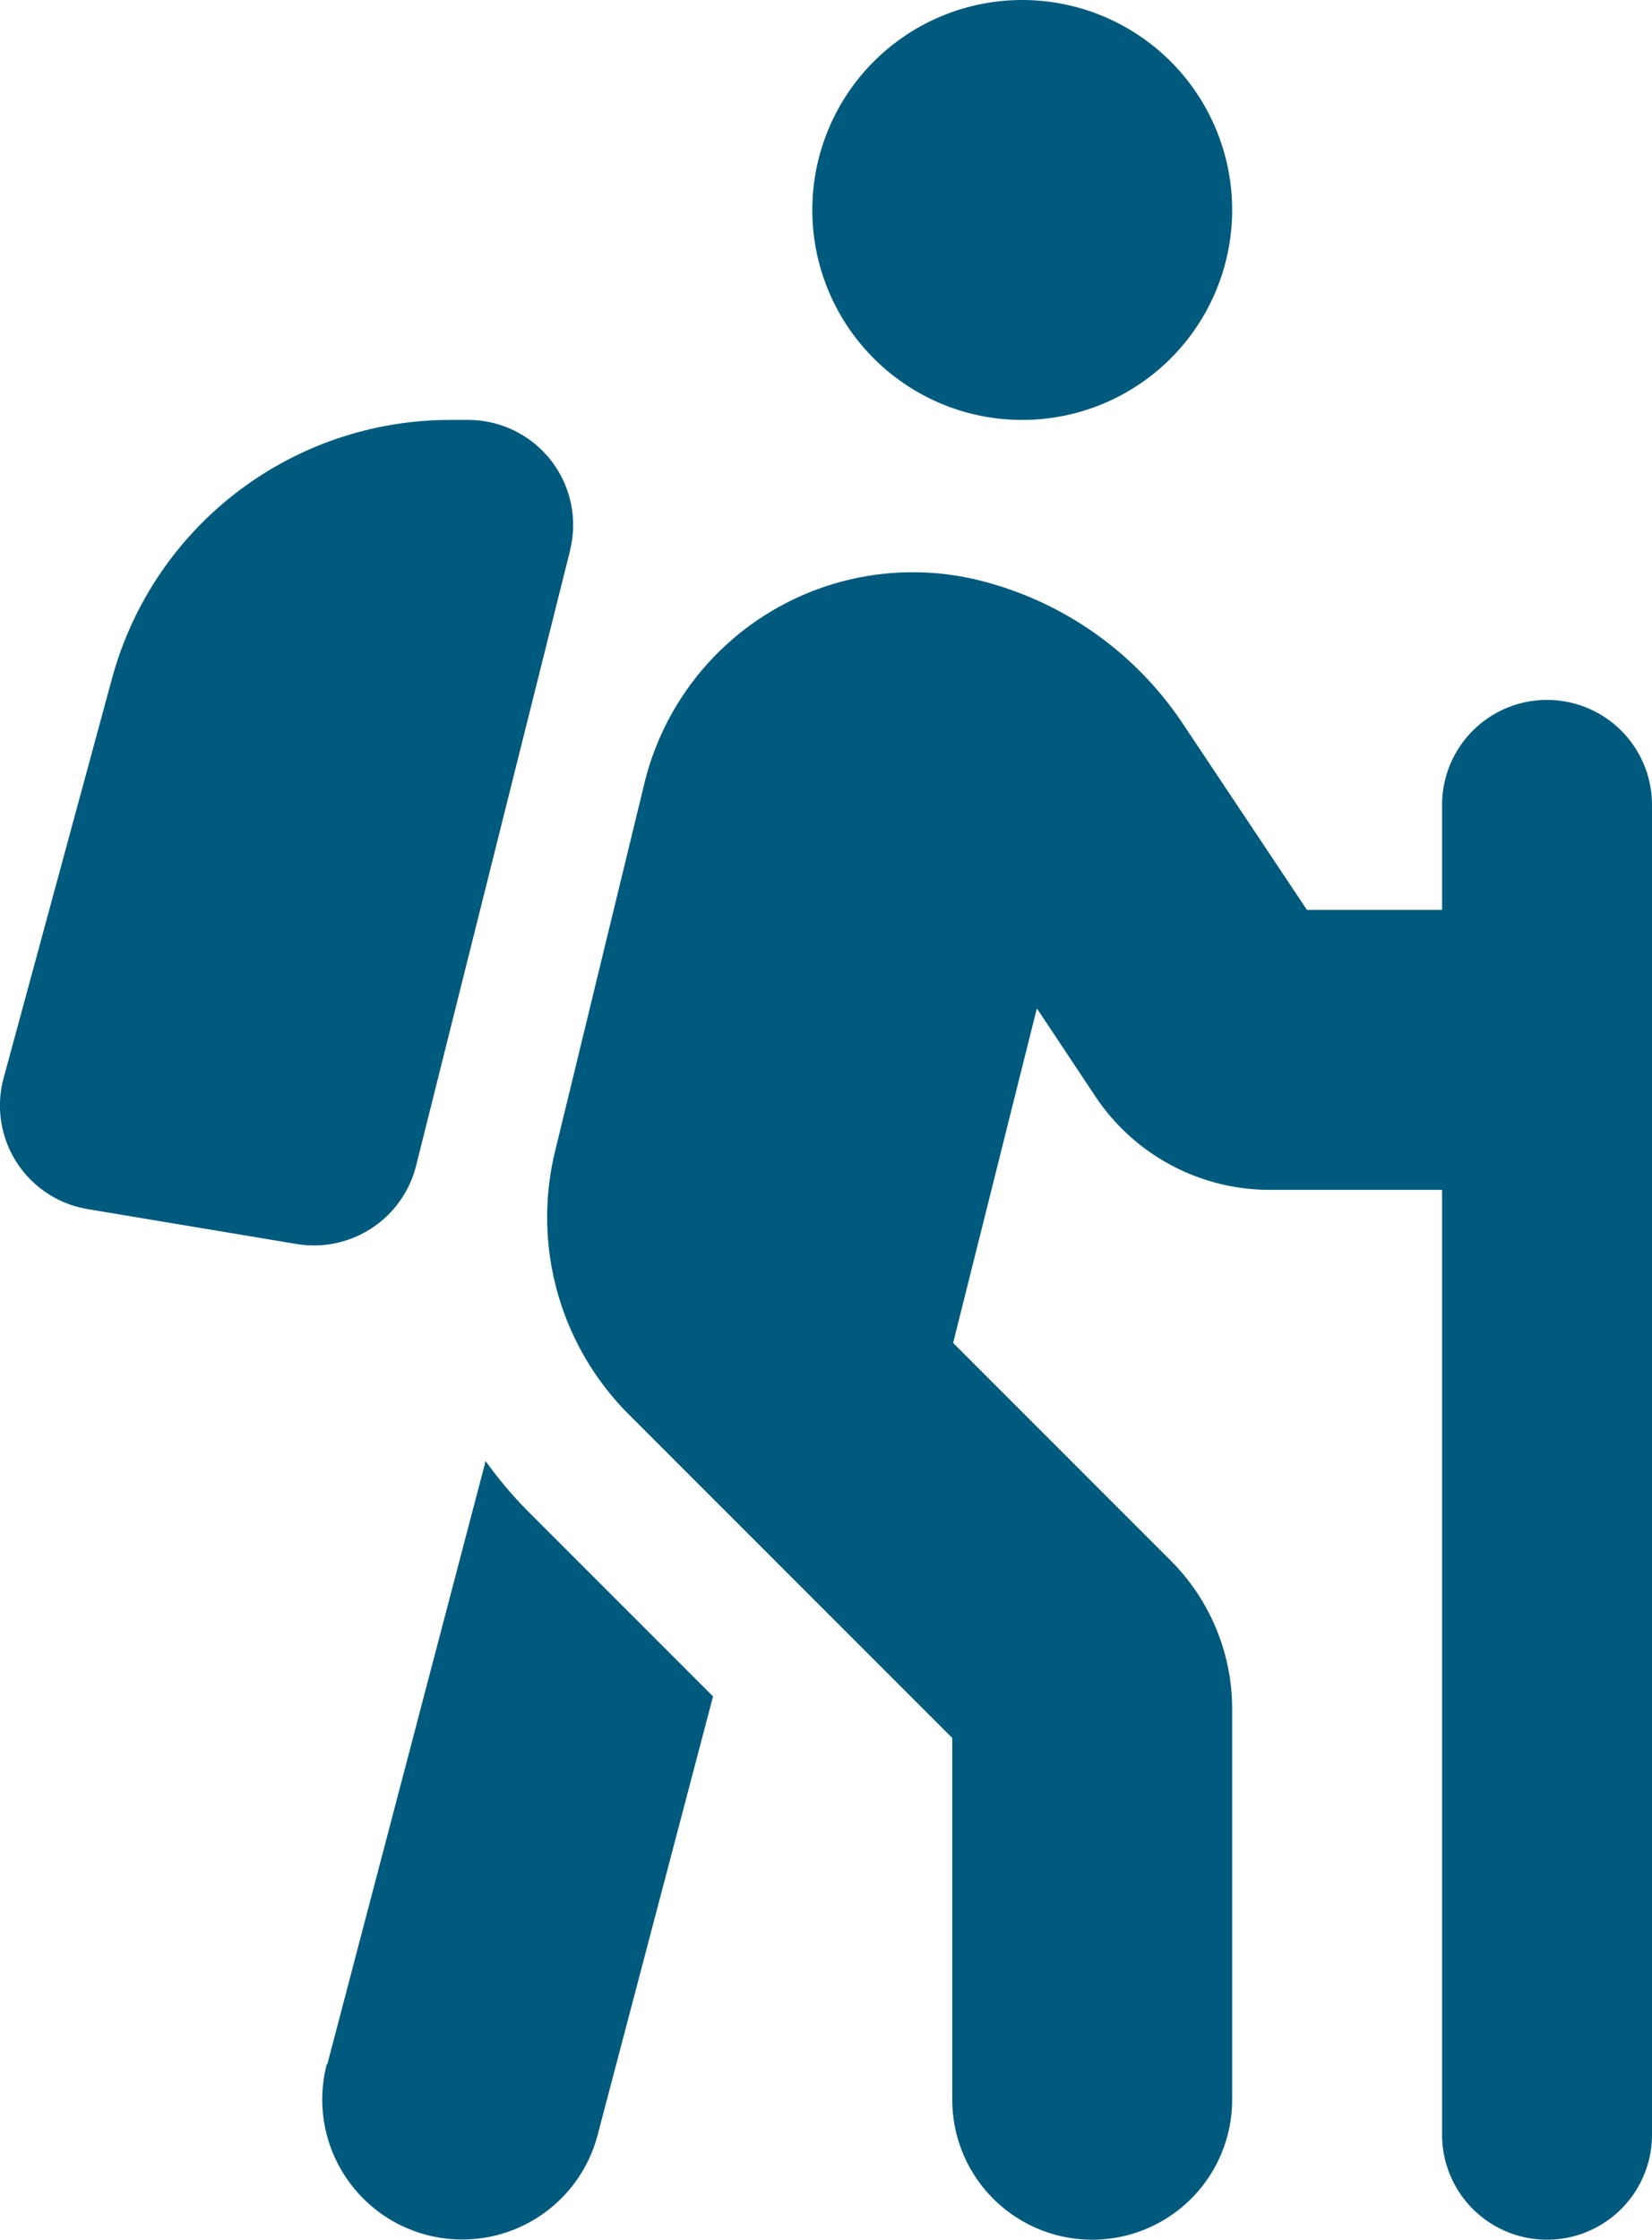
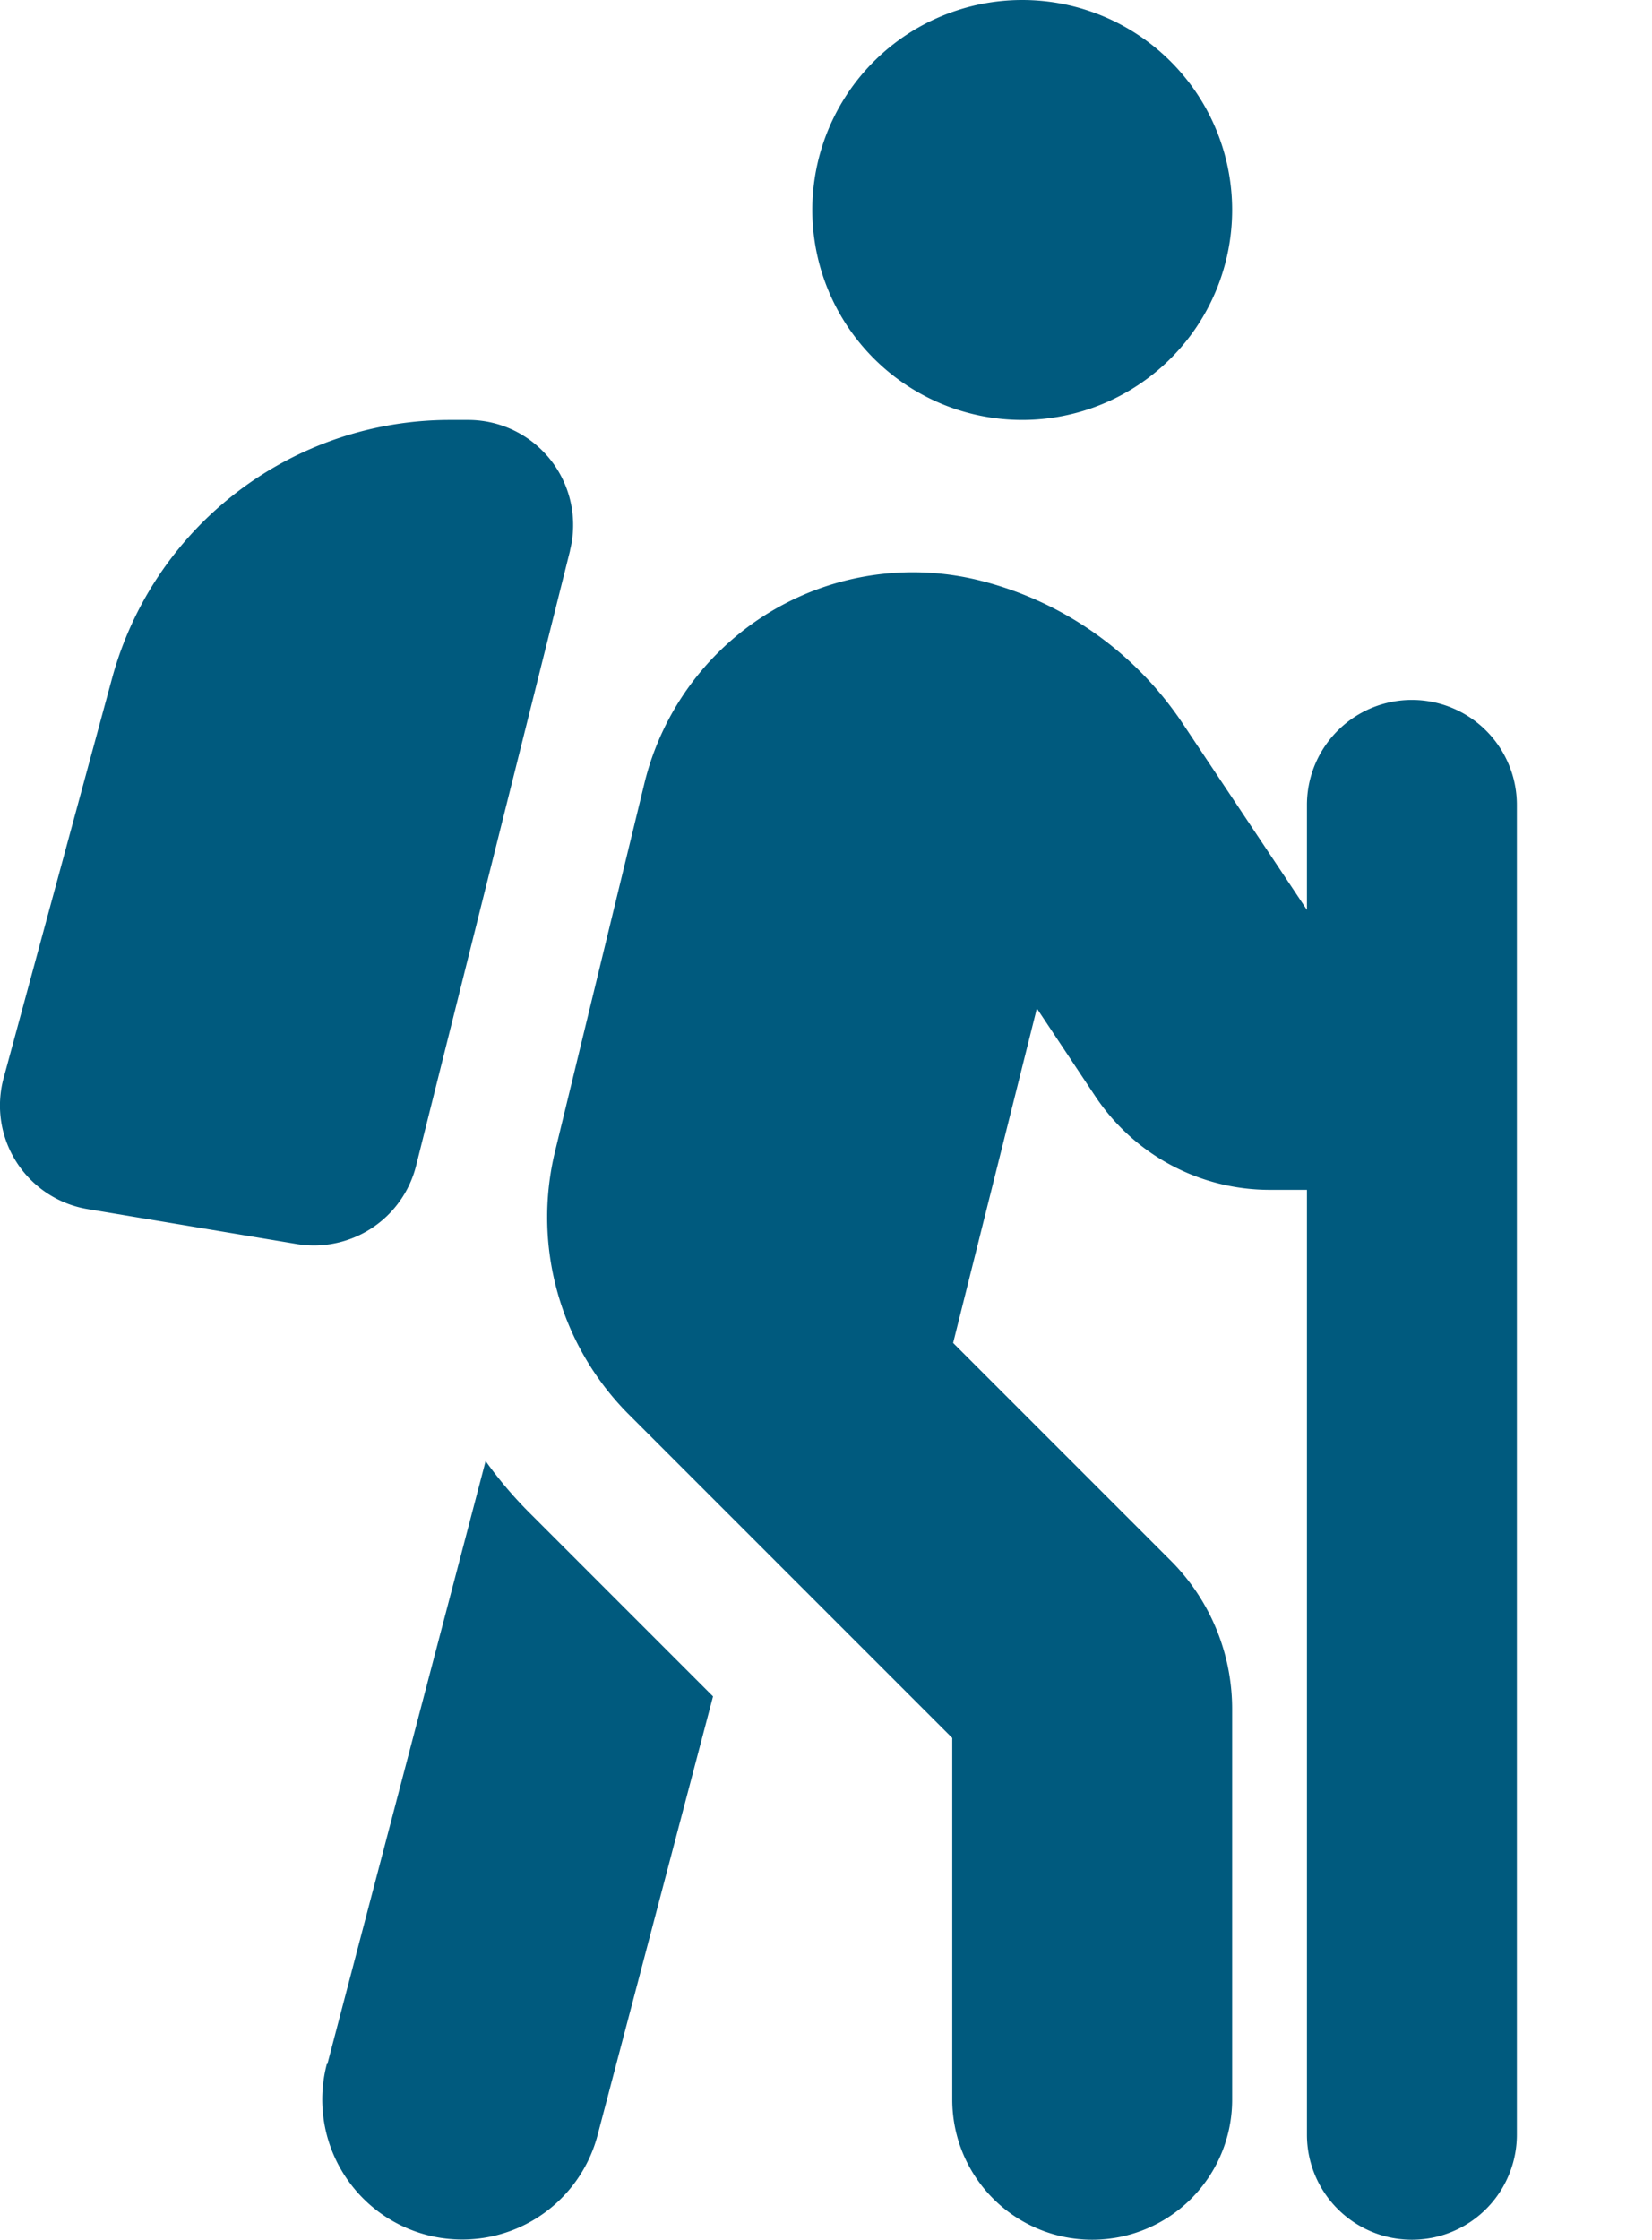
<svg xmlns="http://www.w3.org/2000/svg" viewBox="0 0 377.74 512">
  <defs>
    <style>.a{fill:#005a7e;}</style>
  </defs>
  <title>turazas</title>
-   <path class="a" d="M192,48a48,48,0,1,1,48,48A48,48,0,0,1,192,48Zm51.3,182.7L224.2,307l49.7,49.7A48,48,0,0,1,288,390.6V480a32,32,0,0,1-64,0V397.3l-73.9-73.9a63.77,63.77,0,0,1-16.9-60.3l20.4-84a63.17,63.17,0,0,1,76.7-46.4,78.7,78.7,0,0,1,46.4,32.7L305.1,208H336V184a24,24,0,0,1,48,0V488a24,24,0,0,1-48,0V272H296.6a47.9,47.9,0,0,1-39.9-21.4l-13.3-20ZM81.1,471.9,117.3,334a94.89,94.89,0,0,0,10.1,11.9l41.9,41.9L142.9,488.1A32,32,0,1,1,81,471.8Zm55.5-346L101.4,266.5a24.09,24.09,0,0,1-27.2,17.9l-47.9-8a24,24,0,0,1-19.2-30L31.9,155a80.06,80.06,0,0,1,77.2-59h4.2a24,24,0,0,1,23.3,29.8Z" transform="translate(-6.26 0)" />
+   <path class="a" d="M192,48a48,48,0,1,1,48,48A48,48,0,0,1,192,48Zm51.3,182.7L224.2,307l49.7,49.7A48,48,0,0,1,288,390.6V480a32,32,0,0,1-64,0V397.3l-73.9-73.9a63.77,63.77,0,0,1-16.9-60.3l20.4-84a63.17,63.17,0,0,1,76.7-46.4,78.7,78.7,0,0,1,46.4,32.7L305.1,208V184a24,24,0,0,1,48,0V488a24,24,0,0,1-48,0V272H296.6a47.9,47.9,0,0,1-39.9-21.4l-13.3-20ZM81.1,471.9,117.3,334a94.89,94.89,0,0,0,10.1,11.9l41.9,41.9L142.9,488.1A32,32,0,1,1,81,471.8Zm55.5-346L101.4,266.5a24.09,24.09,0,0,1-27.2,17.9l-47.9-8a24,24,0,0,1-19.2-30L31.9,155a80.06,80.06,0,0,1,77.2-59h4.2a24,24,0,0,1,23.3,29.8Z" transform="translate(-6.26 0)" />
</svg>